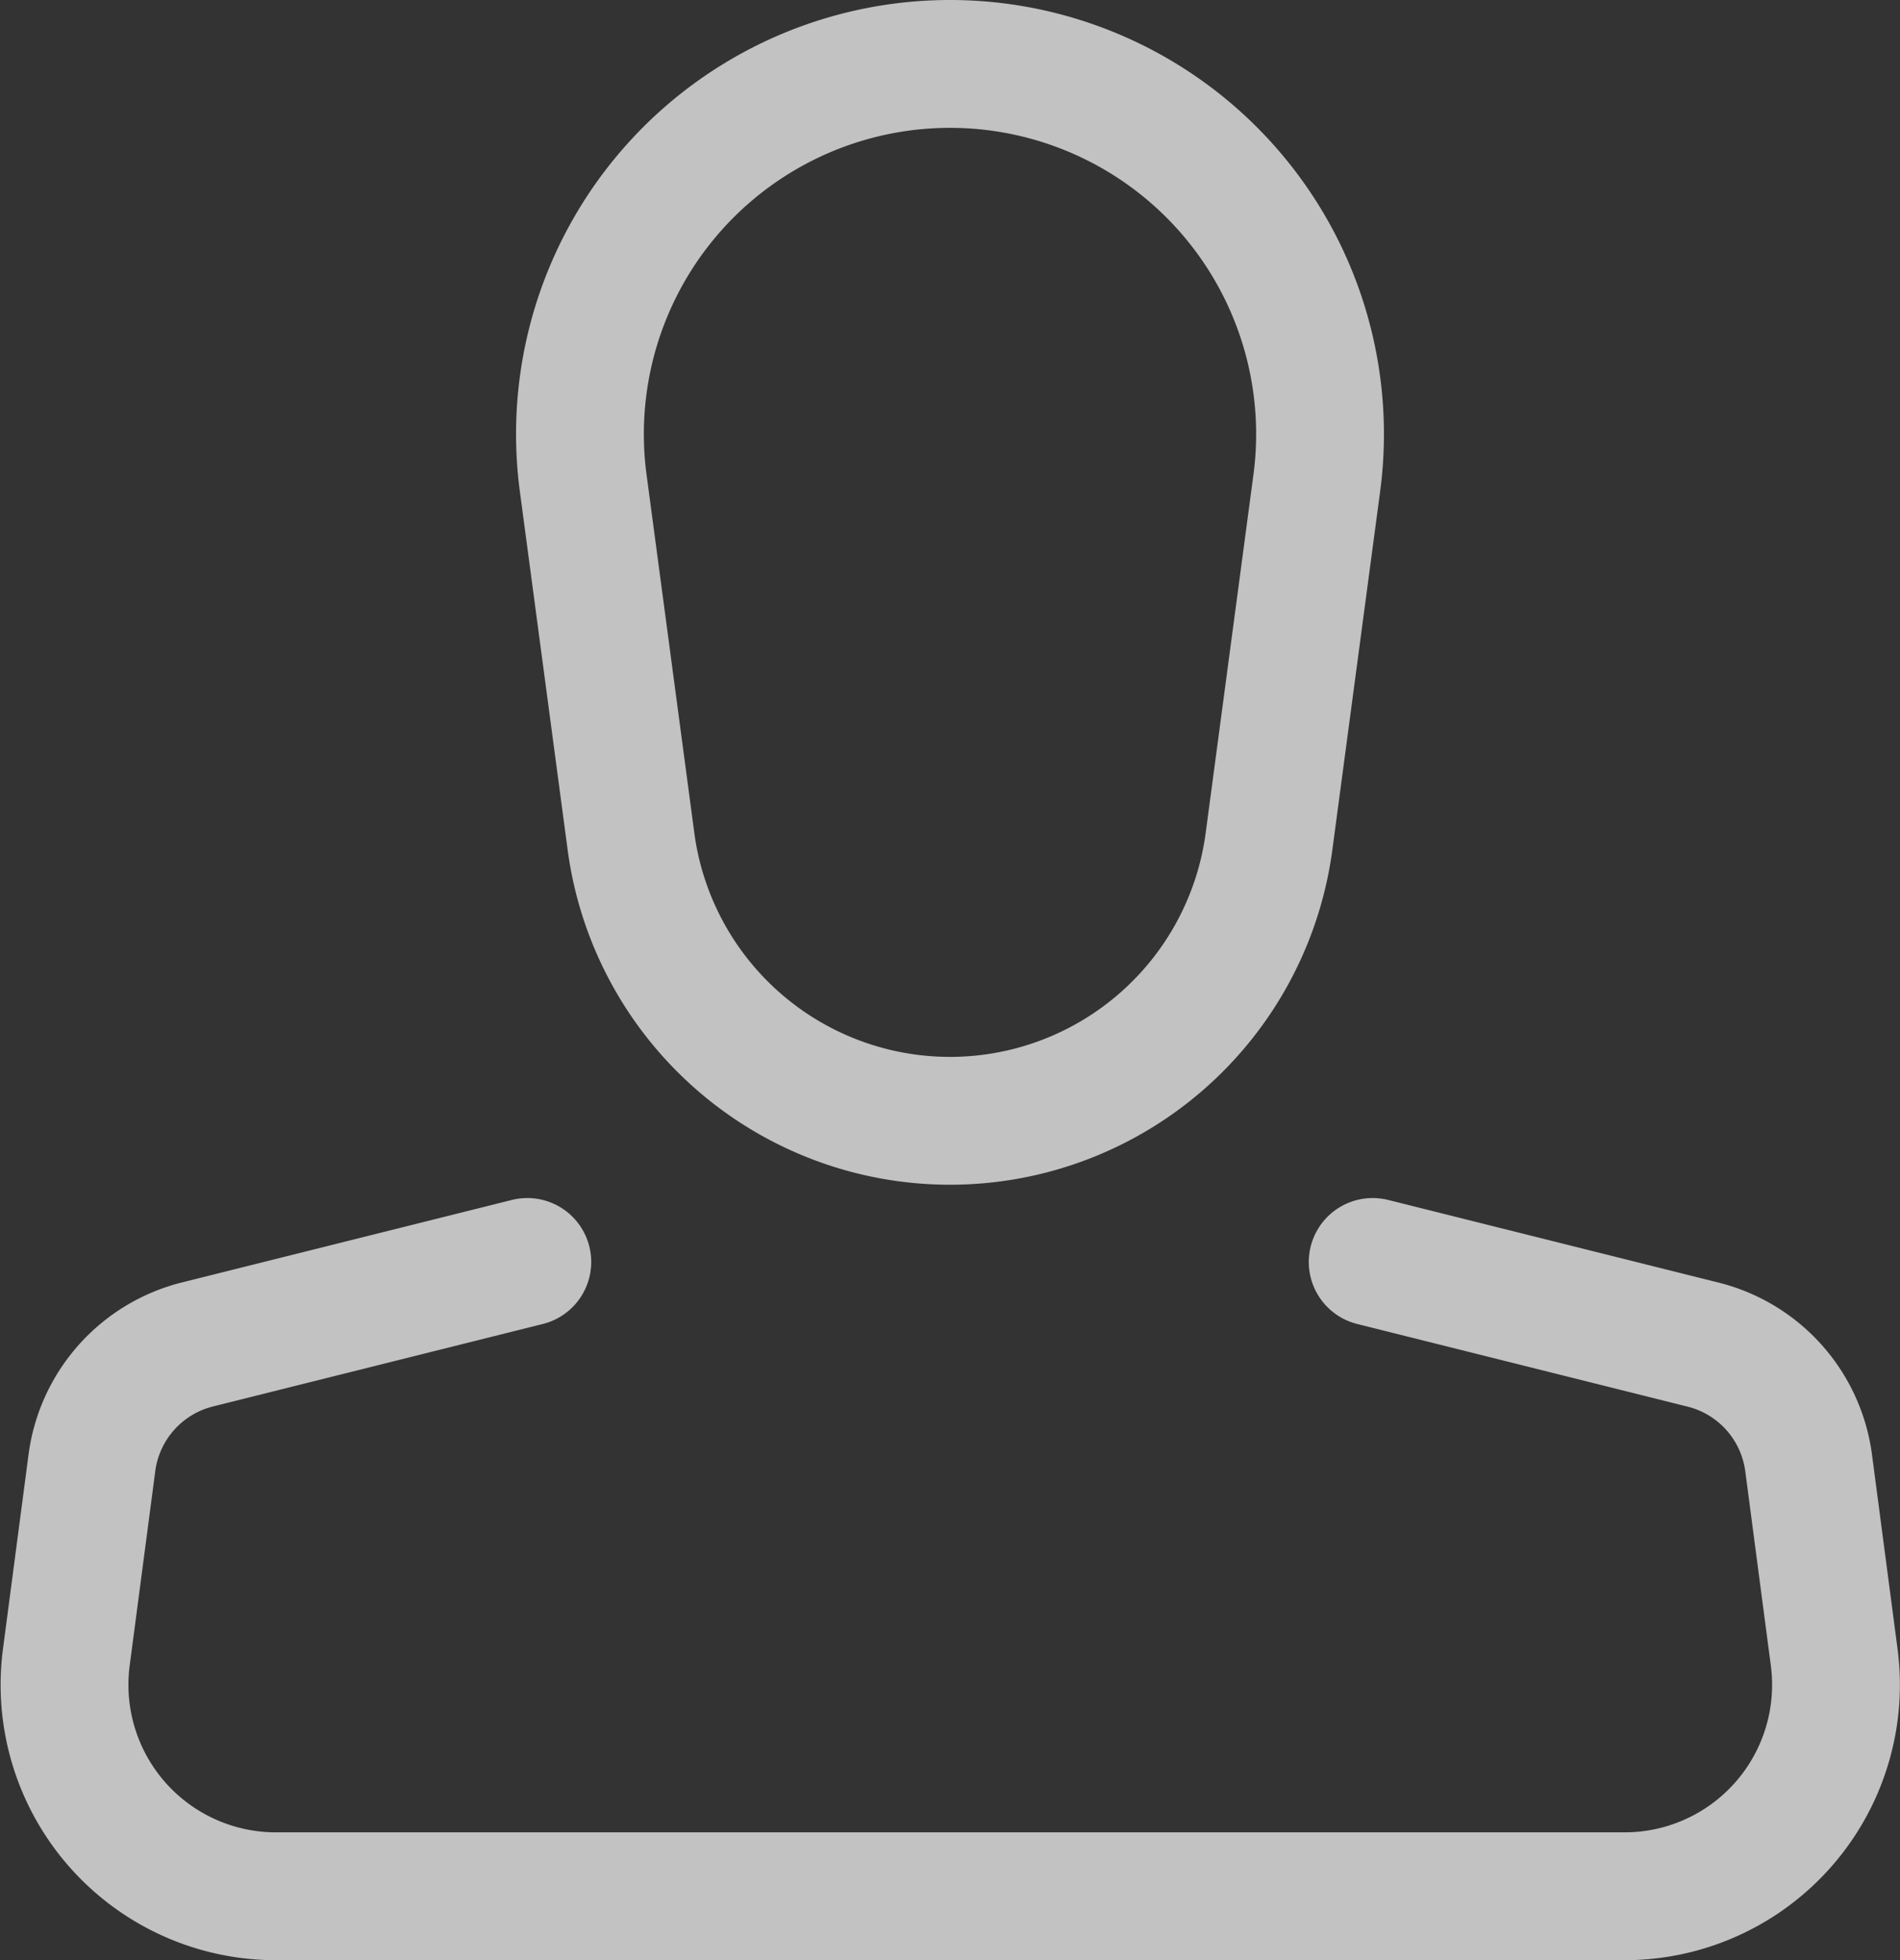
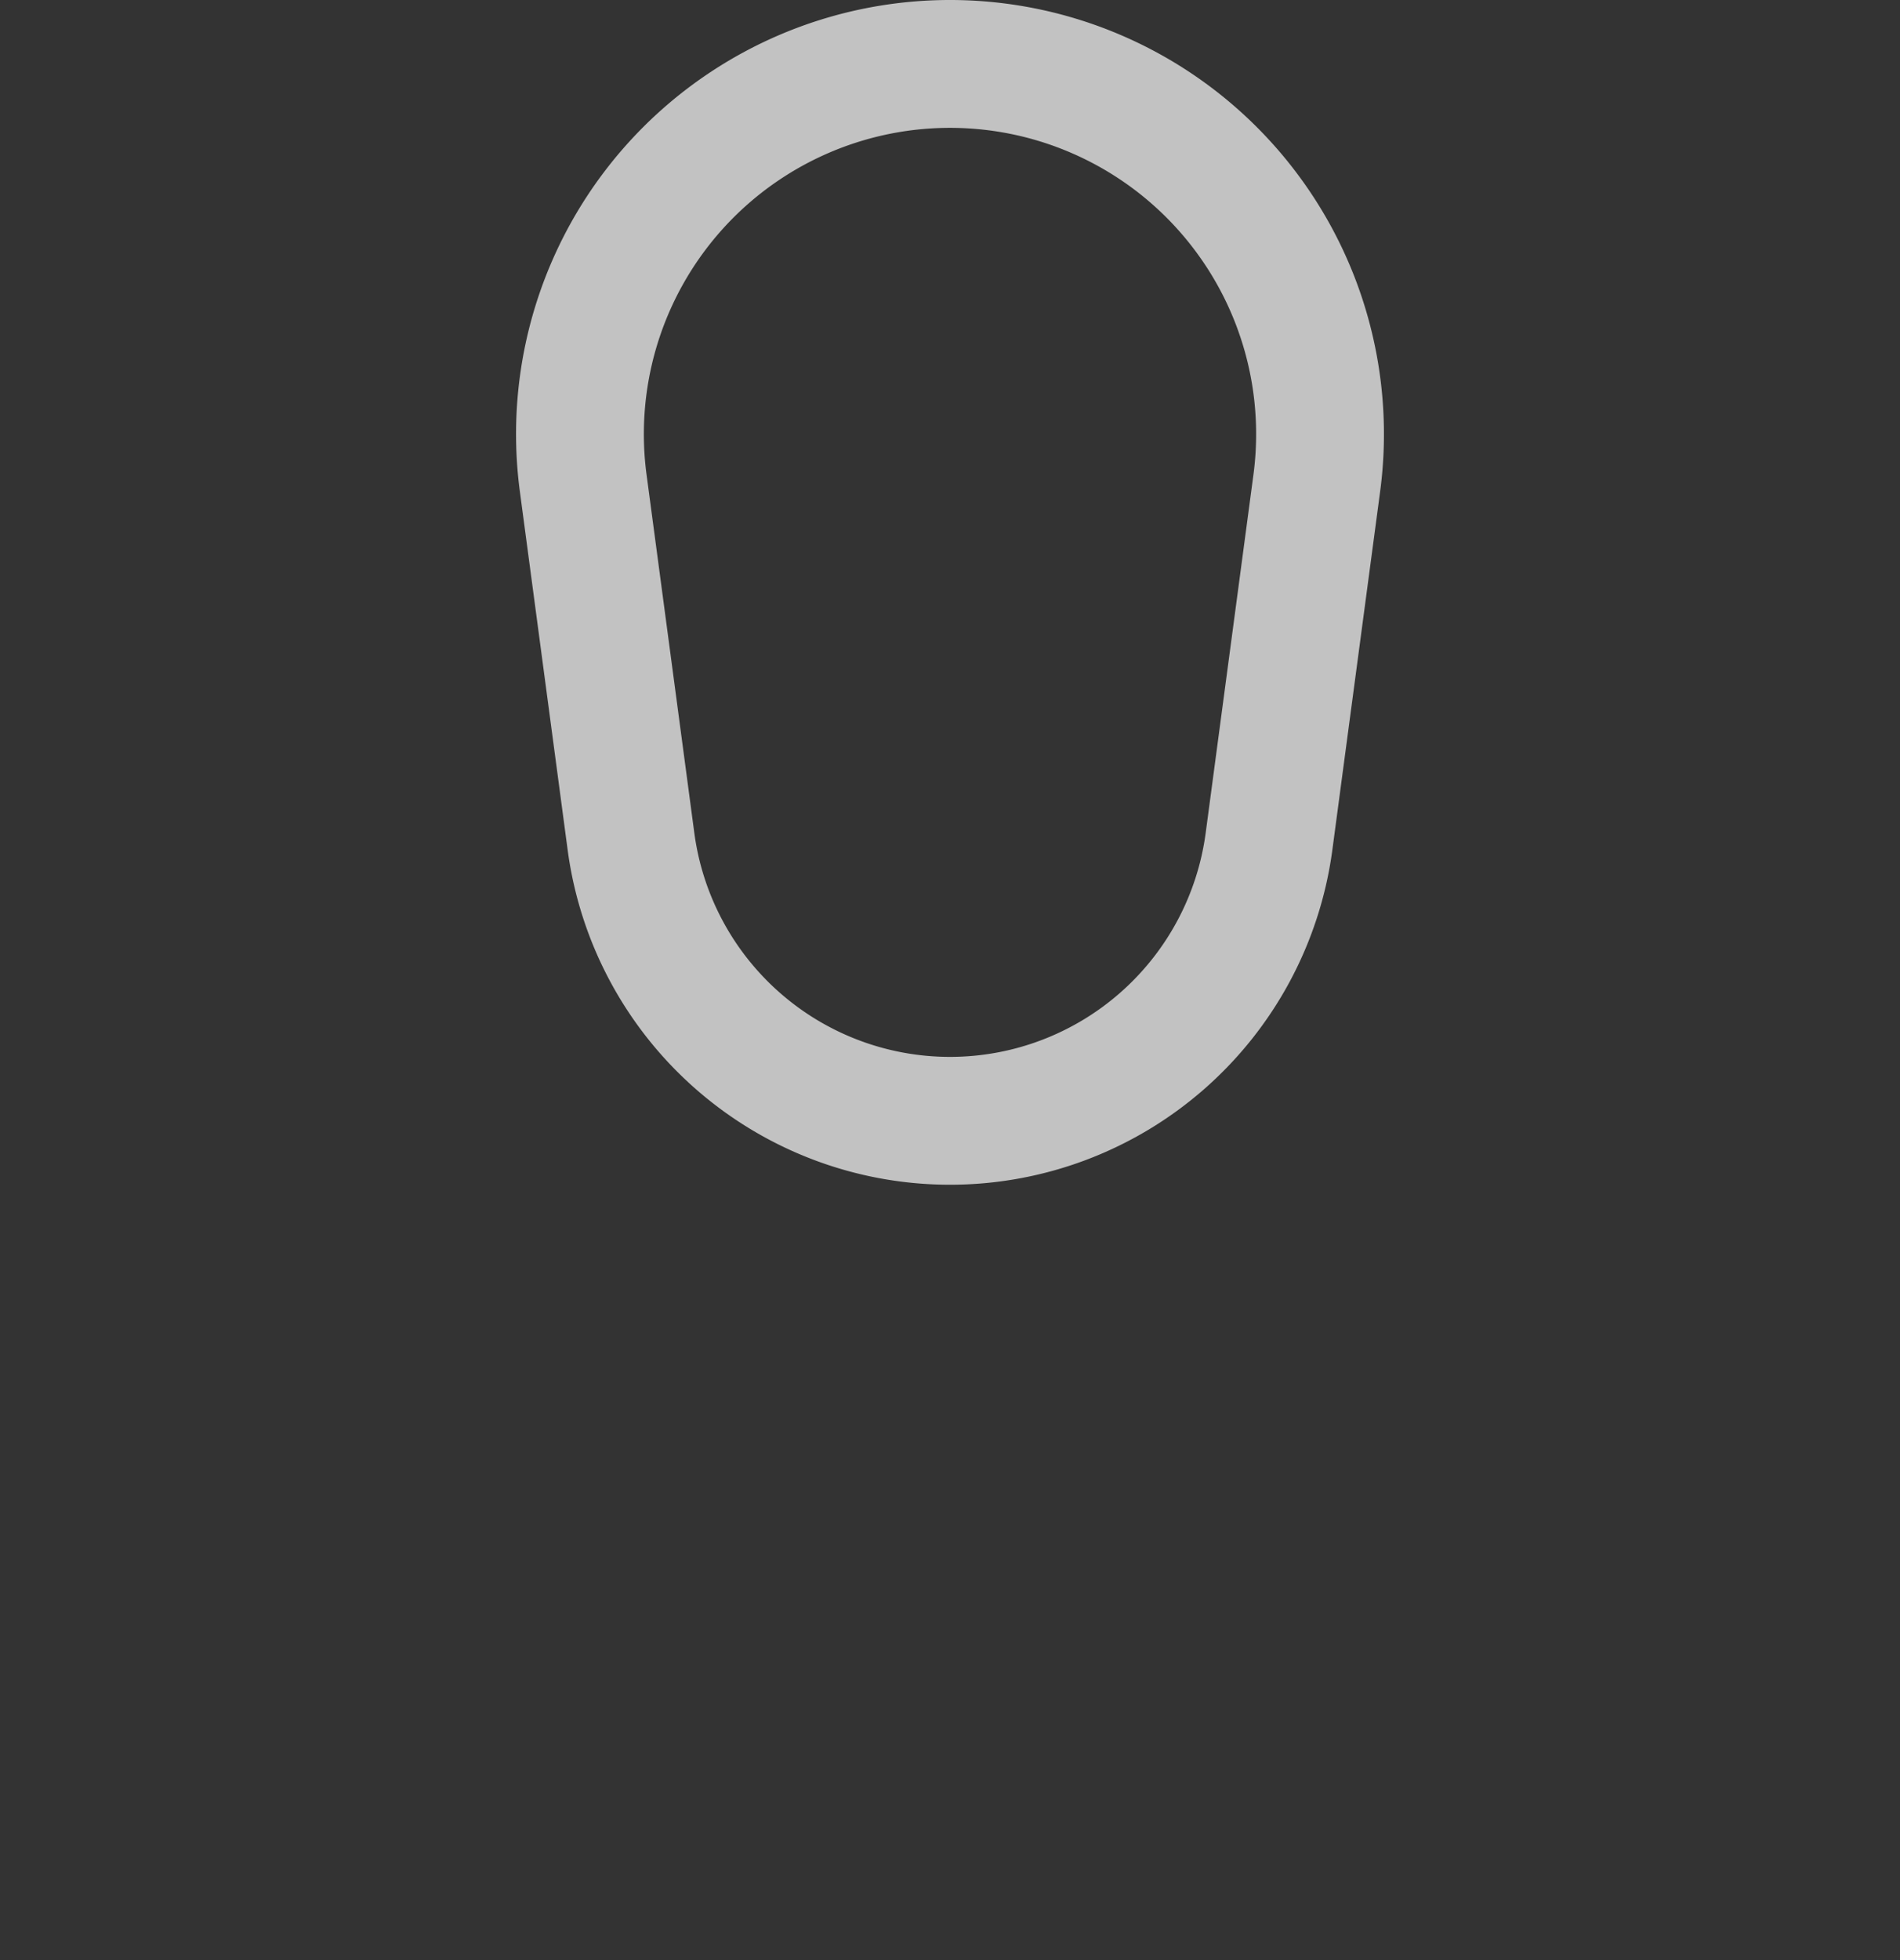
<svg xmlns="http://www.w3.org/2000/svg" width="22.3" height="22.998" viewBox="0 0 22.3 22.998">
  <rect x="0" y="0" width="22.3" height="22.998" fill="#333333" stroke="none" />
  <defs>
    <style>.a{opacity:0.7;}.b{fill:none;stroke:#fff;stroke-linecap:round;stroke-miterlimit:10;stroke-width:1.5px;}</style>
  </defs>
  <g class="a" transform="translate(-1.241 -0.892)">
    <g transform="translate(1.994 1.642)">
      <path class="b" d="M.039,4.917A4.343,4.343,0,0,1,4.344,0h0A4.343,4.343,0,0,1,8.649,4.917L8.088,9.124A3.778,3.778,0,0,1,4.344,12.4h0A3.778,3.778,0,0,1,.6,9.124Z" transform="translate(6.053)" />
-       <path class="b" d="M5.862,0,1.99.968A1.654,1.654,0,0,0,.752,2.354l-.3,2.28A2.481,2.481,0,0,0,2.907,7.442H18.738A2.481,2.481,0,0,0,21.2,4.633l-.3-2.28A1.654,1.654,0,0,0,19.655.968L15.784,0" transform="translate(-0.426 14.056)" />
    </g>
  </g>
</svg>